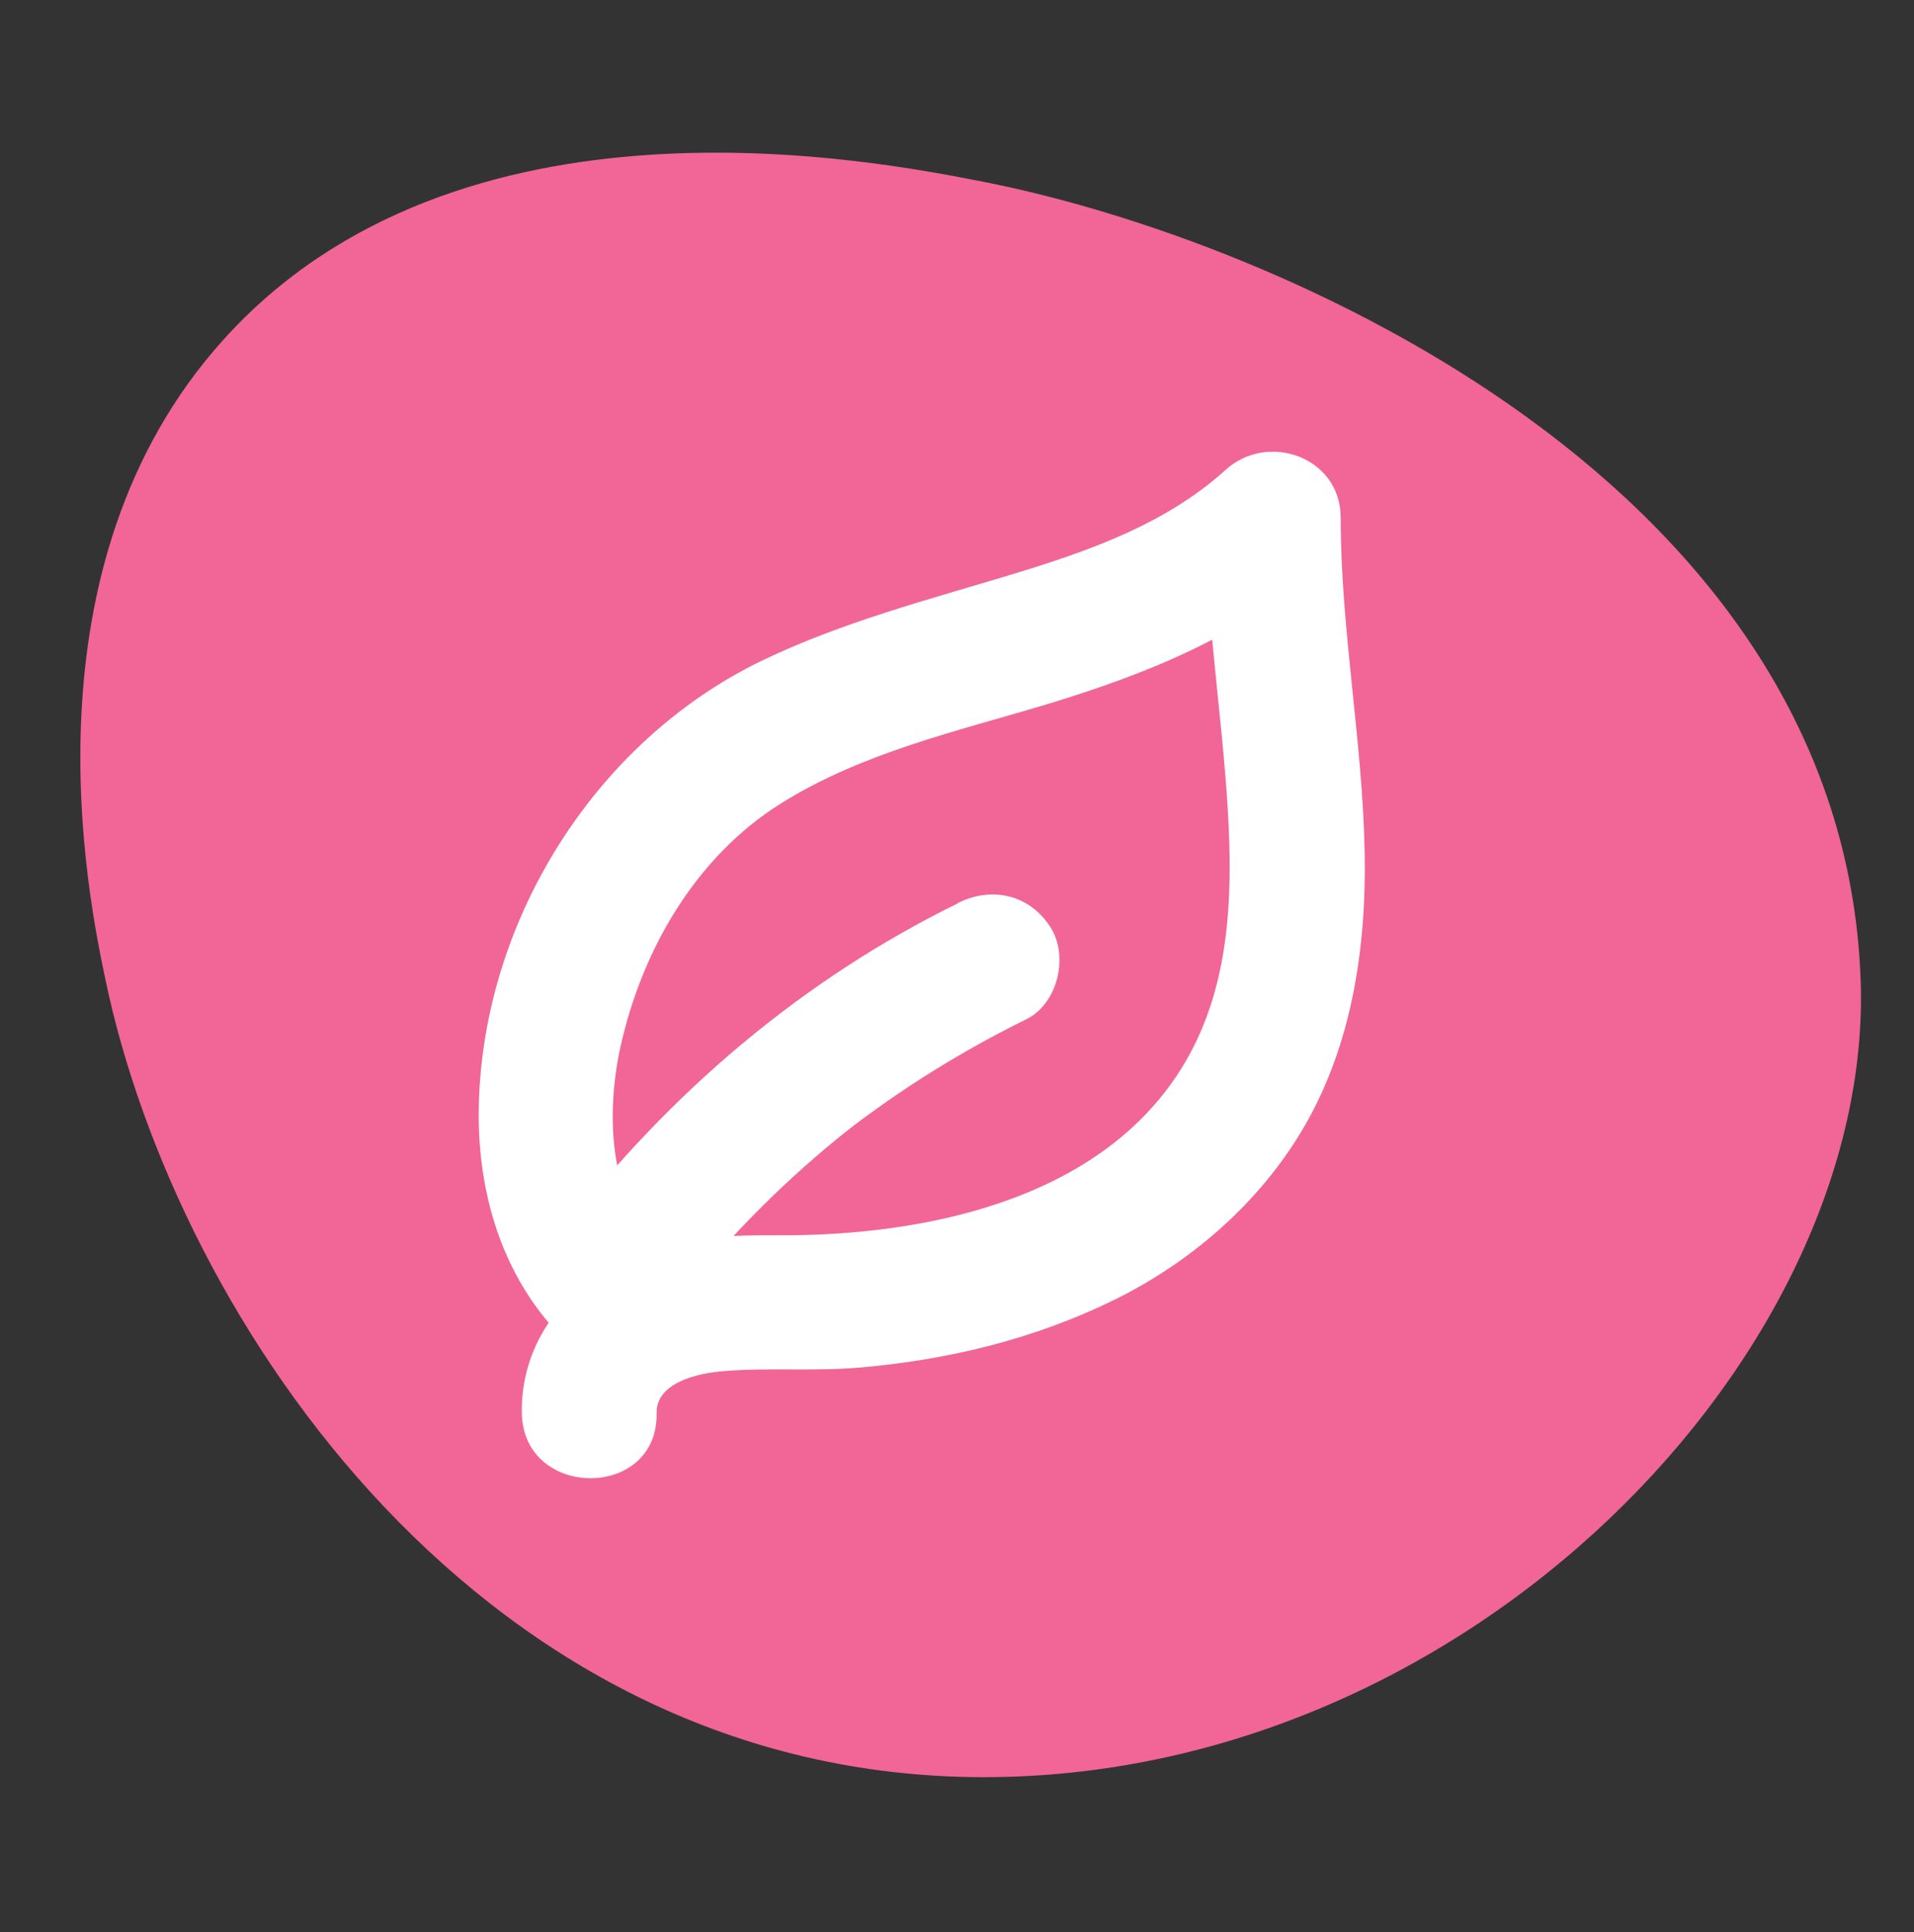
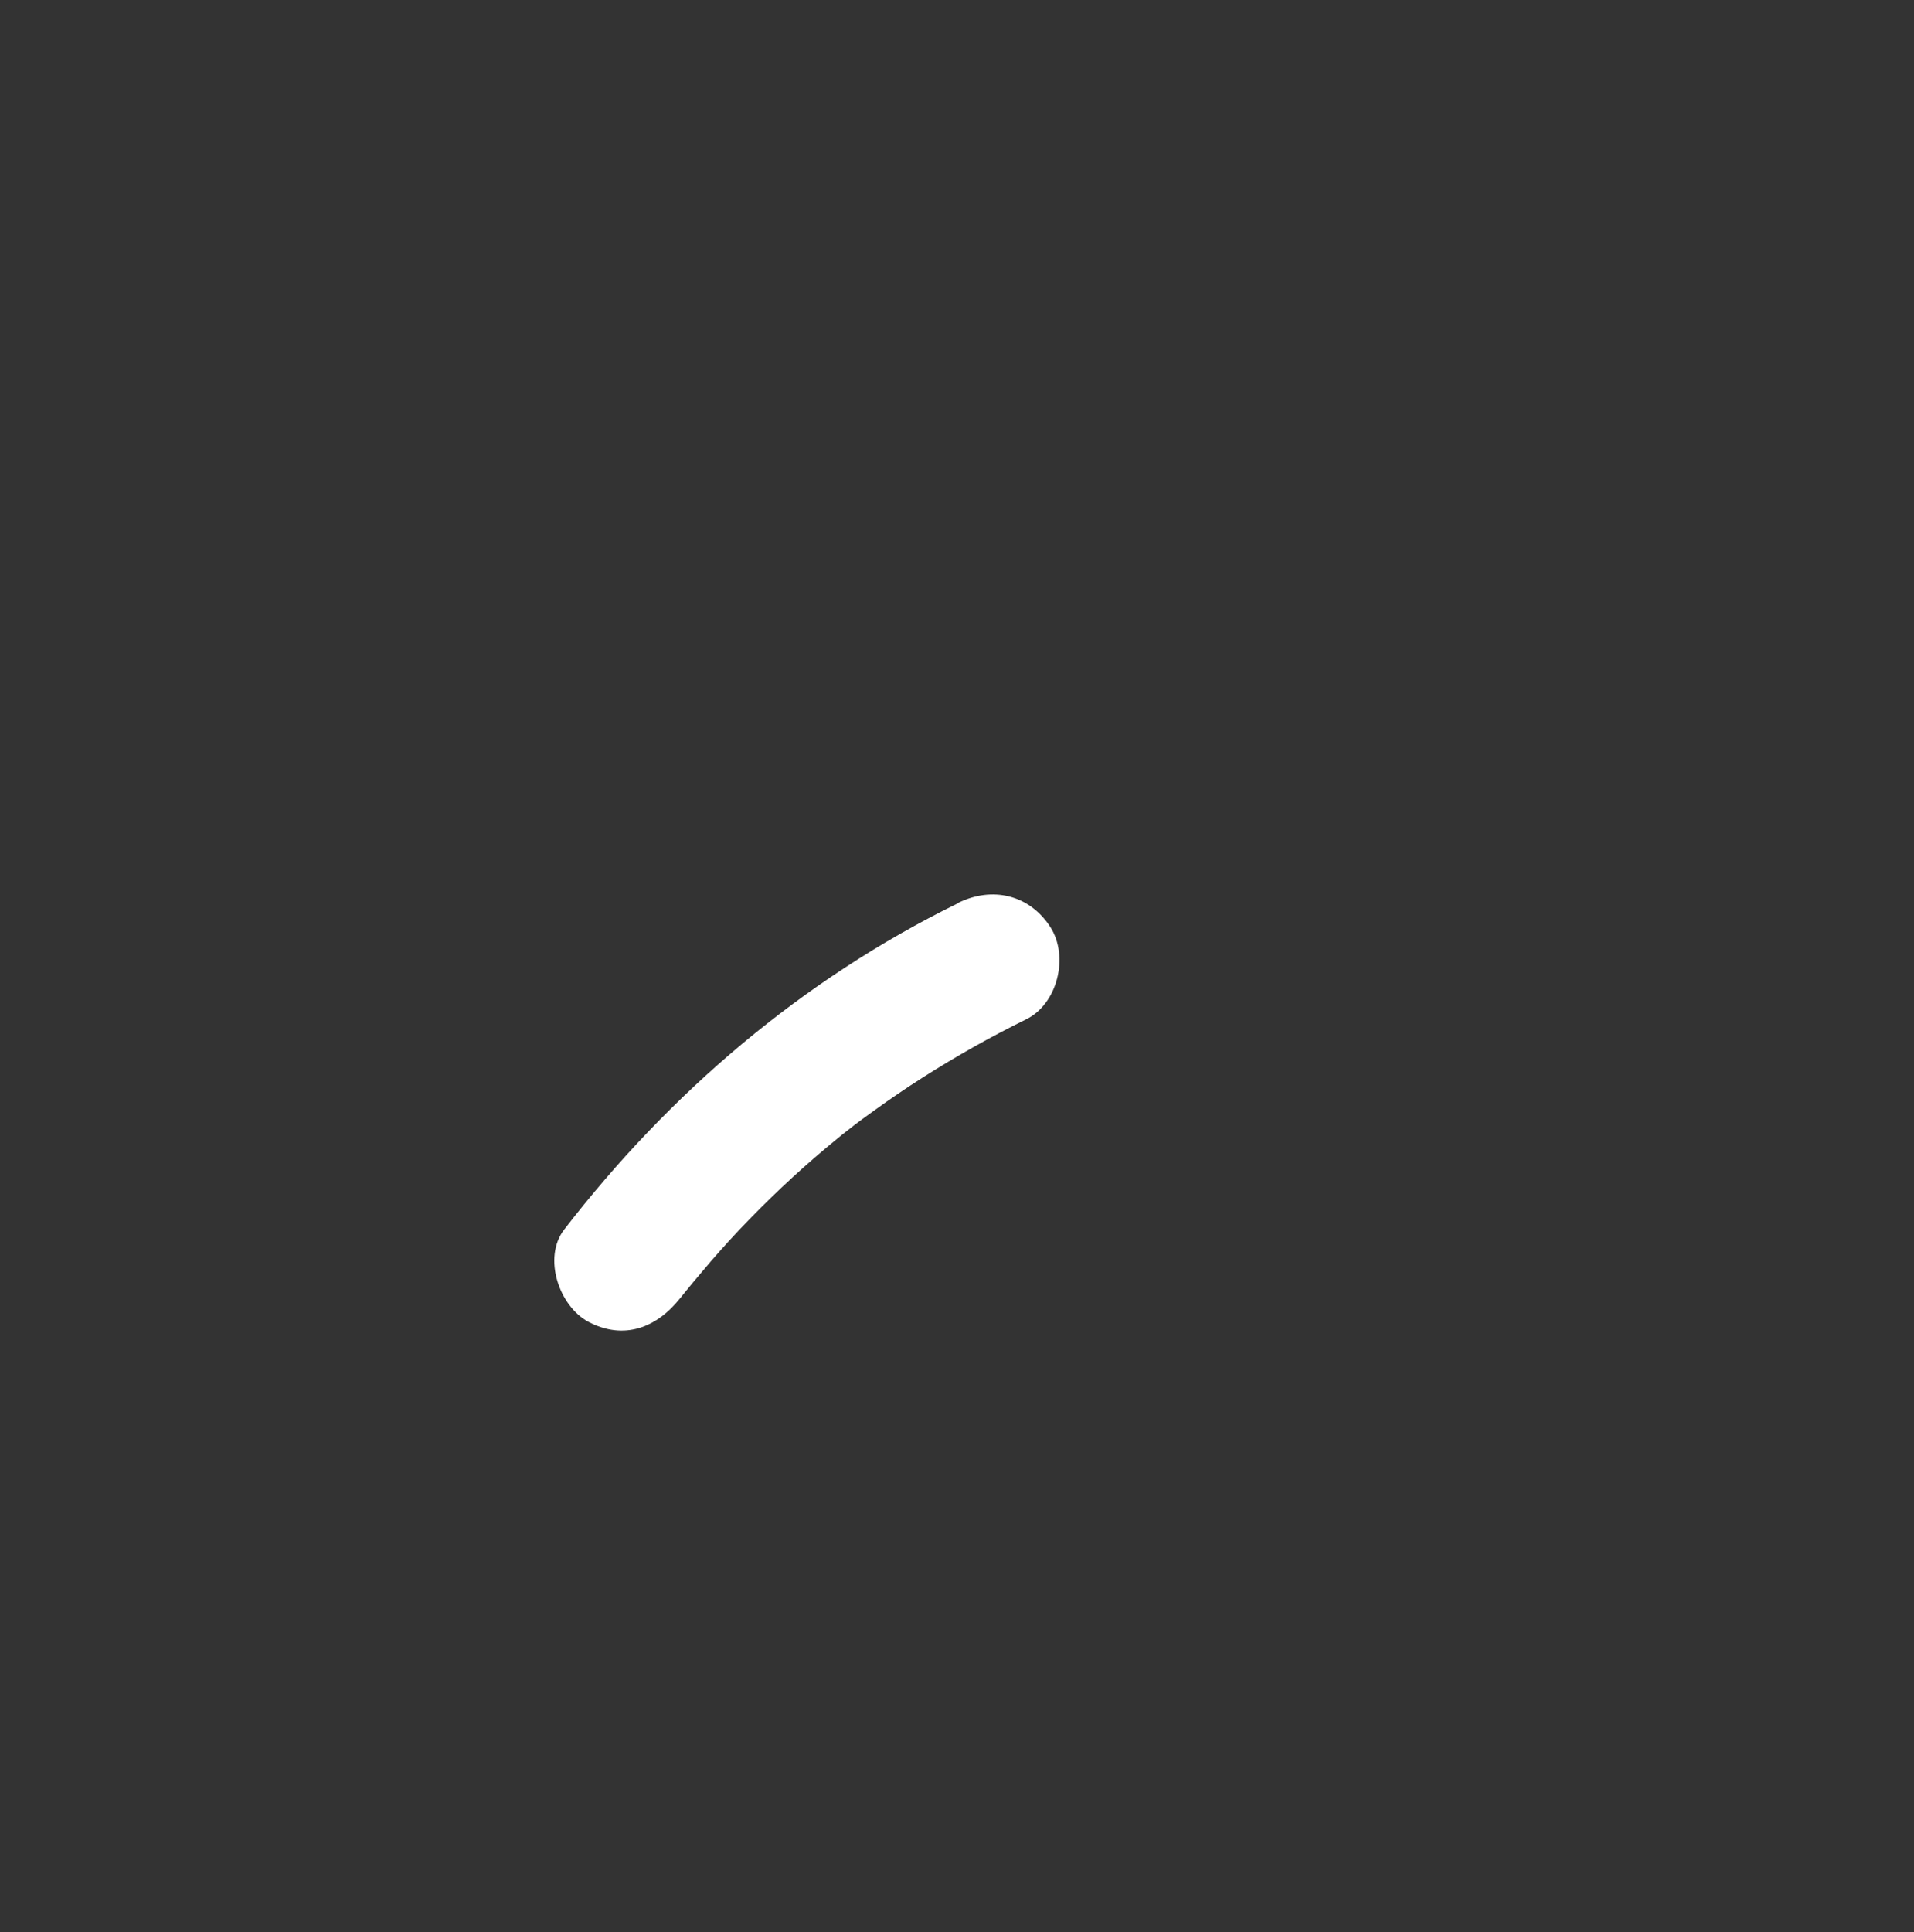
<svg xmlns="http://www.w3.org/2000/svg" id="_Токи" data-name="Токи" viewBox="0 0 71.01 71.67">
  <rect x="0" y="0" width="71.01" height="71.67" fill="#333333" stroke="none" />
  <defs>
    <style> .cls-1 { fill: #fff; } .cls-2 { fill: #f16697; } </style>
  </defs>
-   <path class="cls-2" d="m69.03,36.33c-.67-18.32-21.46-27.41-32.56-29.59-4.08-.8-19.47-3.82-28.19,5.87C.71,21.02,3.28,33.32,3.91,36.33c2.67,12.75,14.07,29.57,32.56,29.59,18.06.02,33.07-15.73,32.56-29.59Z" />
-   <path class="cls-1" d="m24.86,46.51c-2.32-1.58-2.39-5.15-1.85-7.64.79-3.6,2.78-7.07,5.95-9.06,3.01-1.89,6.53-2.68,9.89-3.69,3.69-1.12,7.26-2.54,10.15-5.16l-4.27-1.77c0,3.63.6,7.2.82,10.82.2,3.33.08,6.77-1.75,9.67-3.08,4.88-9.59,6.17-14.94,6.14-2.19-.01-4.52.07-6.43,1.27s-3.11,3.1-3.07,5.33c.06,3.21,5.06,3.22,5,0-.02-1.15,1.56-1.49,2.48-1.56,1.66-.14,3.34.01,5.01-.13,3.3-.28,6.5-1.05,9.48-2.51,2.79-1.37,5.26-3.49,6.89-6.15,1.9-3.1,2.47-6.79,2.41-10.38-.07-4.18-.89-8.31-.89-12.49,0-2.24-2.7-3.2-4.27-1.77-2.23,2.02-5.11,3.02-7.94,3.88-3.11.94-6.26,1.76-9.21,3.17-6.29,3.01-10.51,9.81-10.56,16.8-.02,3.8,1.39,7.39,4.58,9.57,1.12.76,2.77.21,3.42-.9.72-1.24.22-2.66-.9-3.42h0Z" />
  <path class="cls-1" d="m35.53,33.51c-5.77,2.83-10.69,7.03-14.6,12.1-.8,1.04-.19,2.84.9,3.42,1.33.7,2.56.21,3.42-.9-.22.28-.01.02.1-.12.12-.15.24-.29.36-.44.22-.26.44-.52.66-.78.47-.54.95-1.07,1.45-1.58,1.02-1.05,2.11-2.05,3.25-2.98.12-.1.23-.19.35-.28.14-.11.4-.31.12-.1.3-.23.6-.45.91-.67.58-.42,1.17-.82,1.78-1.21,1.24-.79,2.52-1.51,3.84-2.16,1.18-.58,1.59-2.34.9-3.42-.78-1.21-2.16-1.52-3.42-.9h0Z" />
</svg>